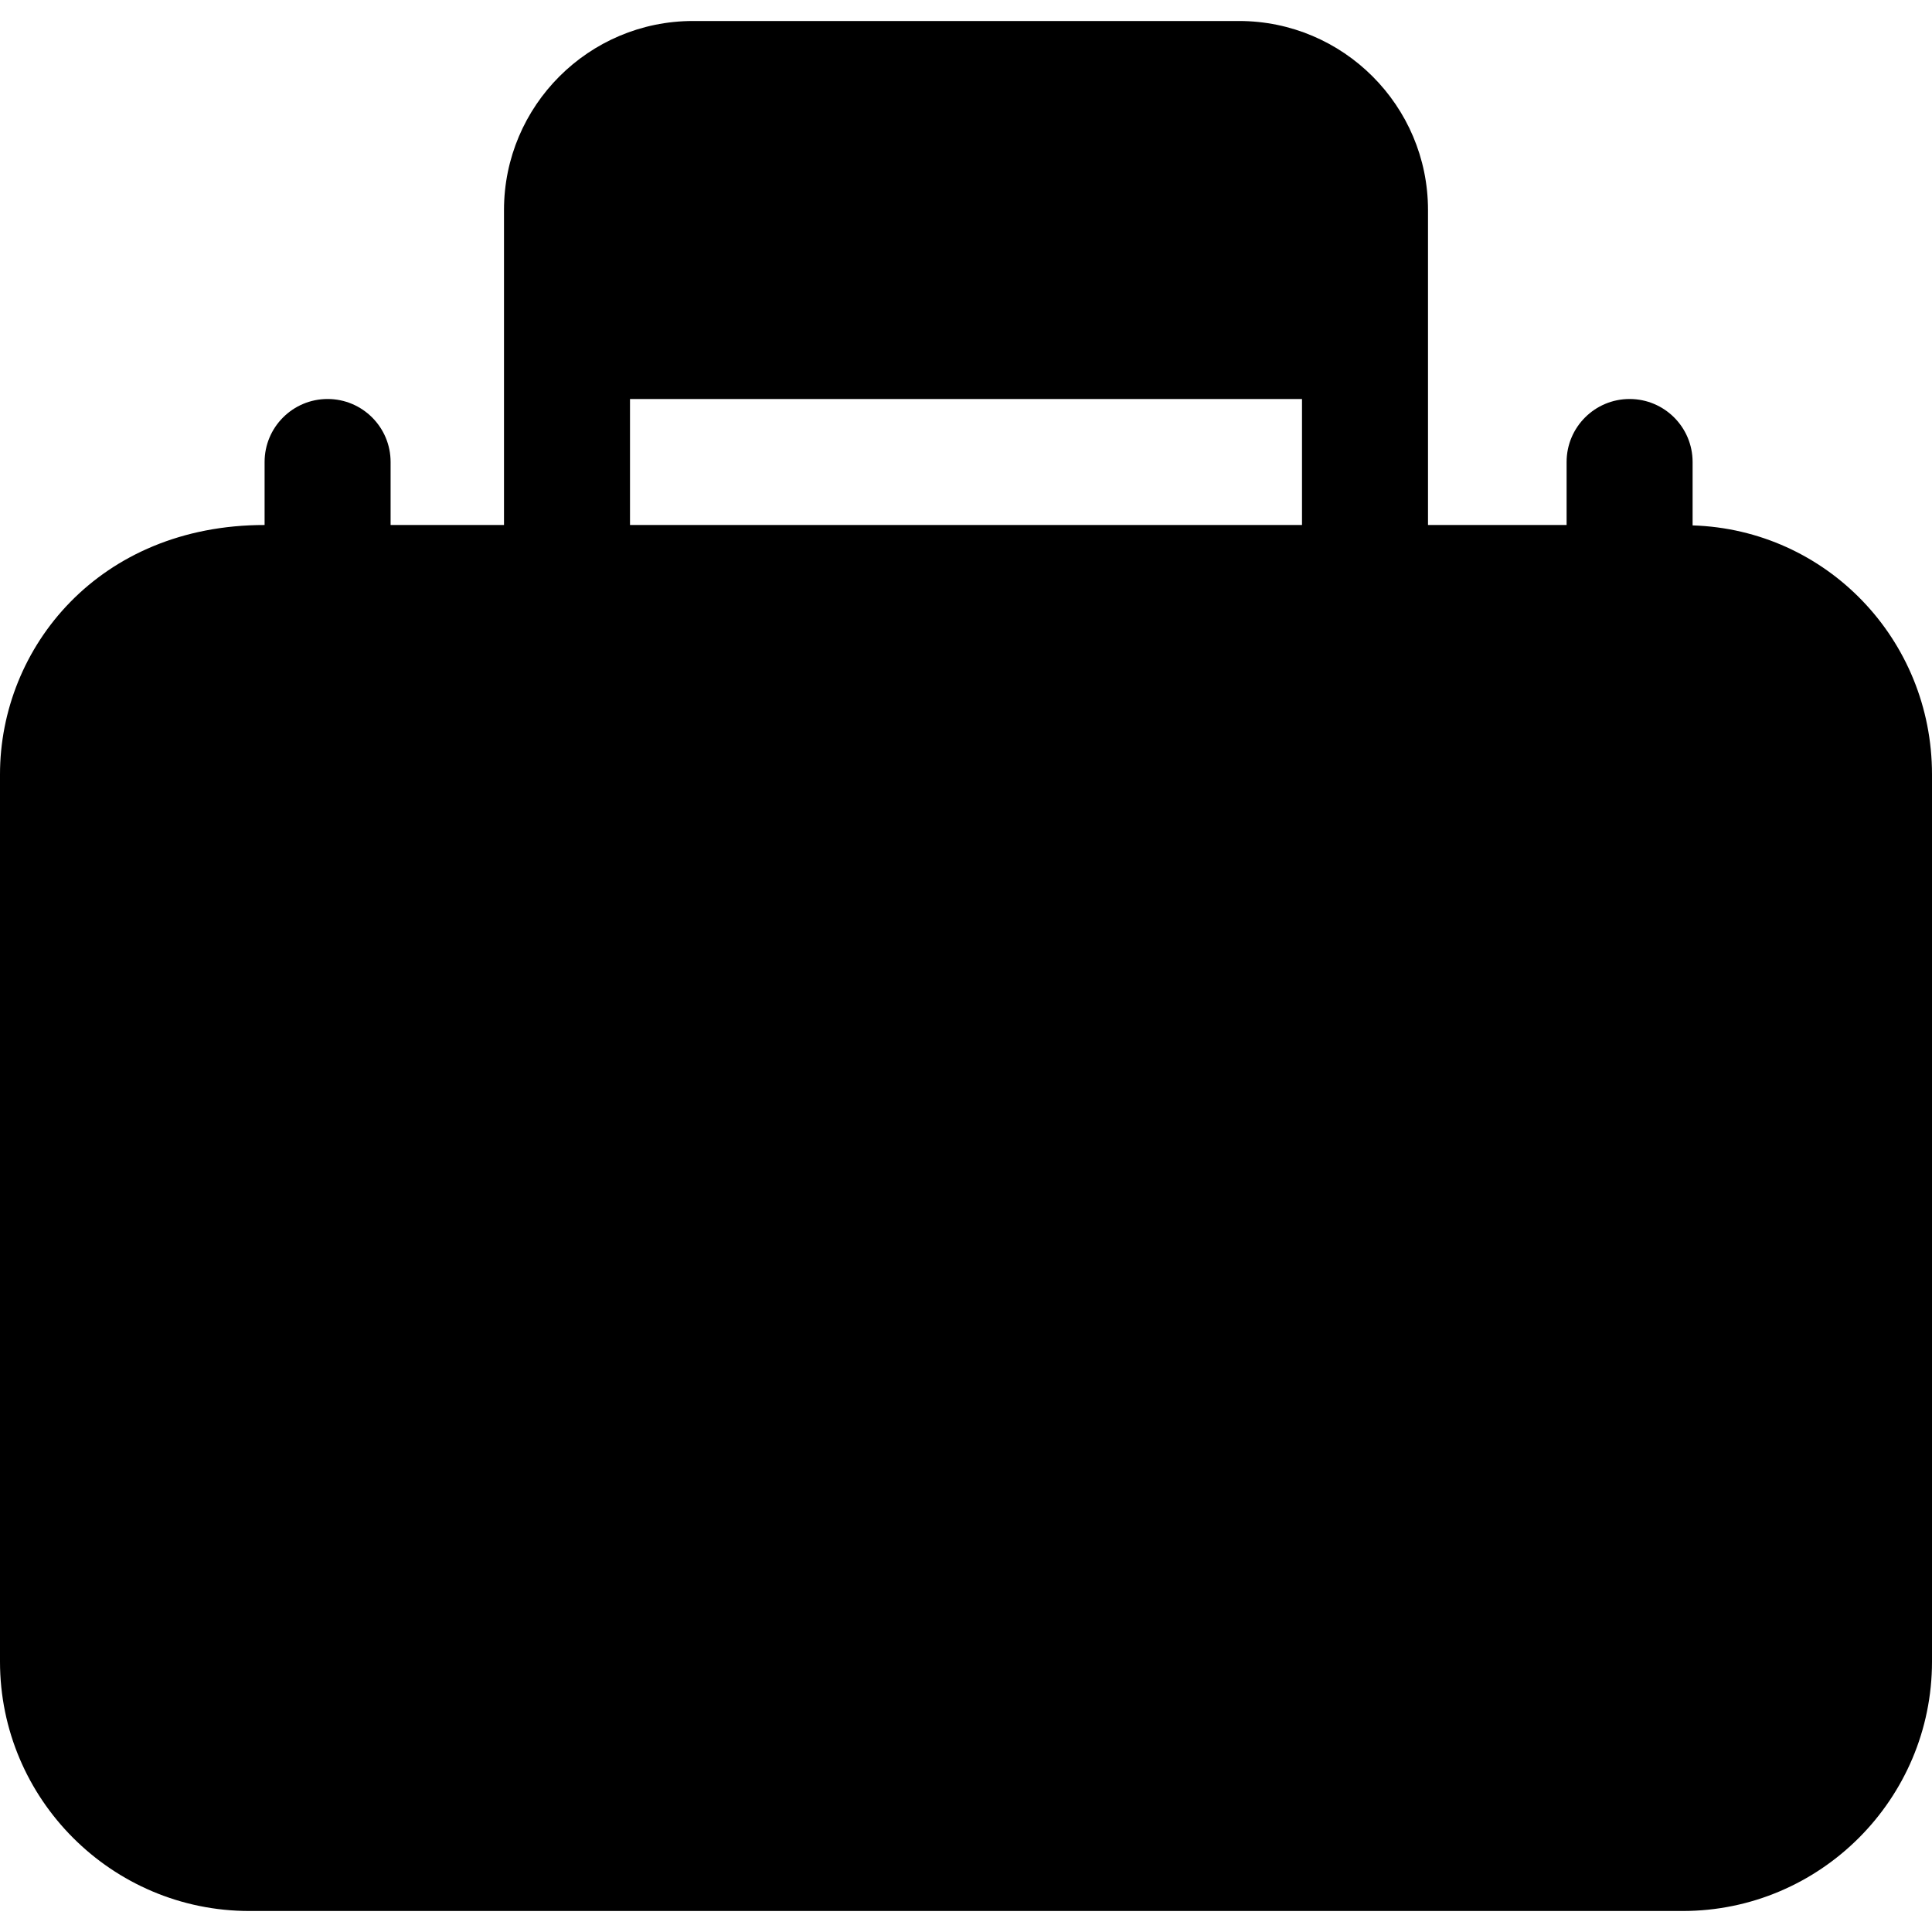
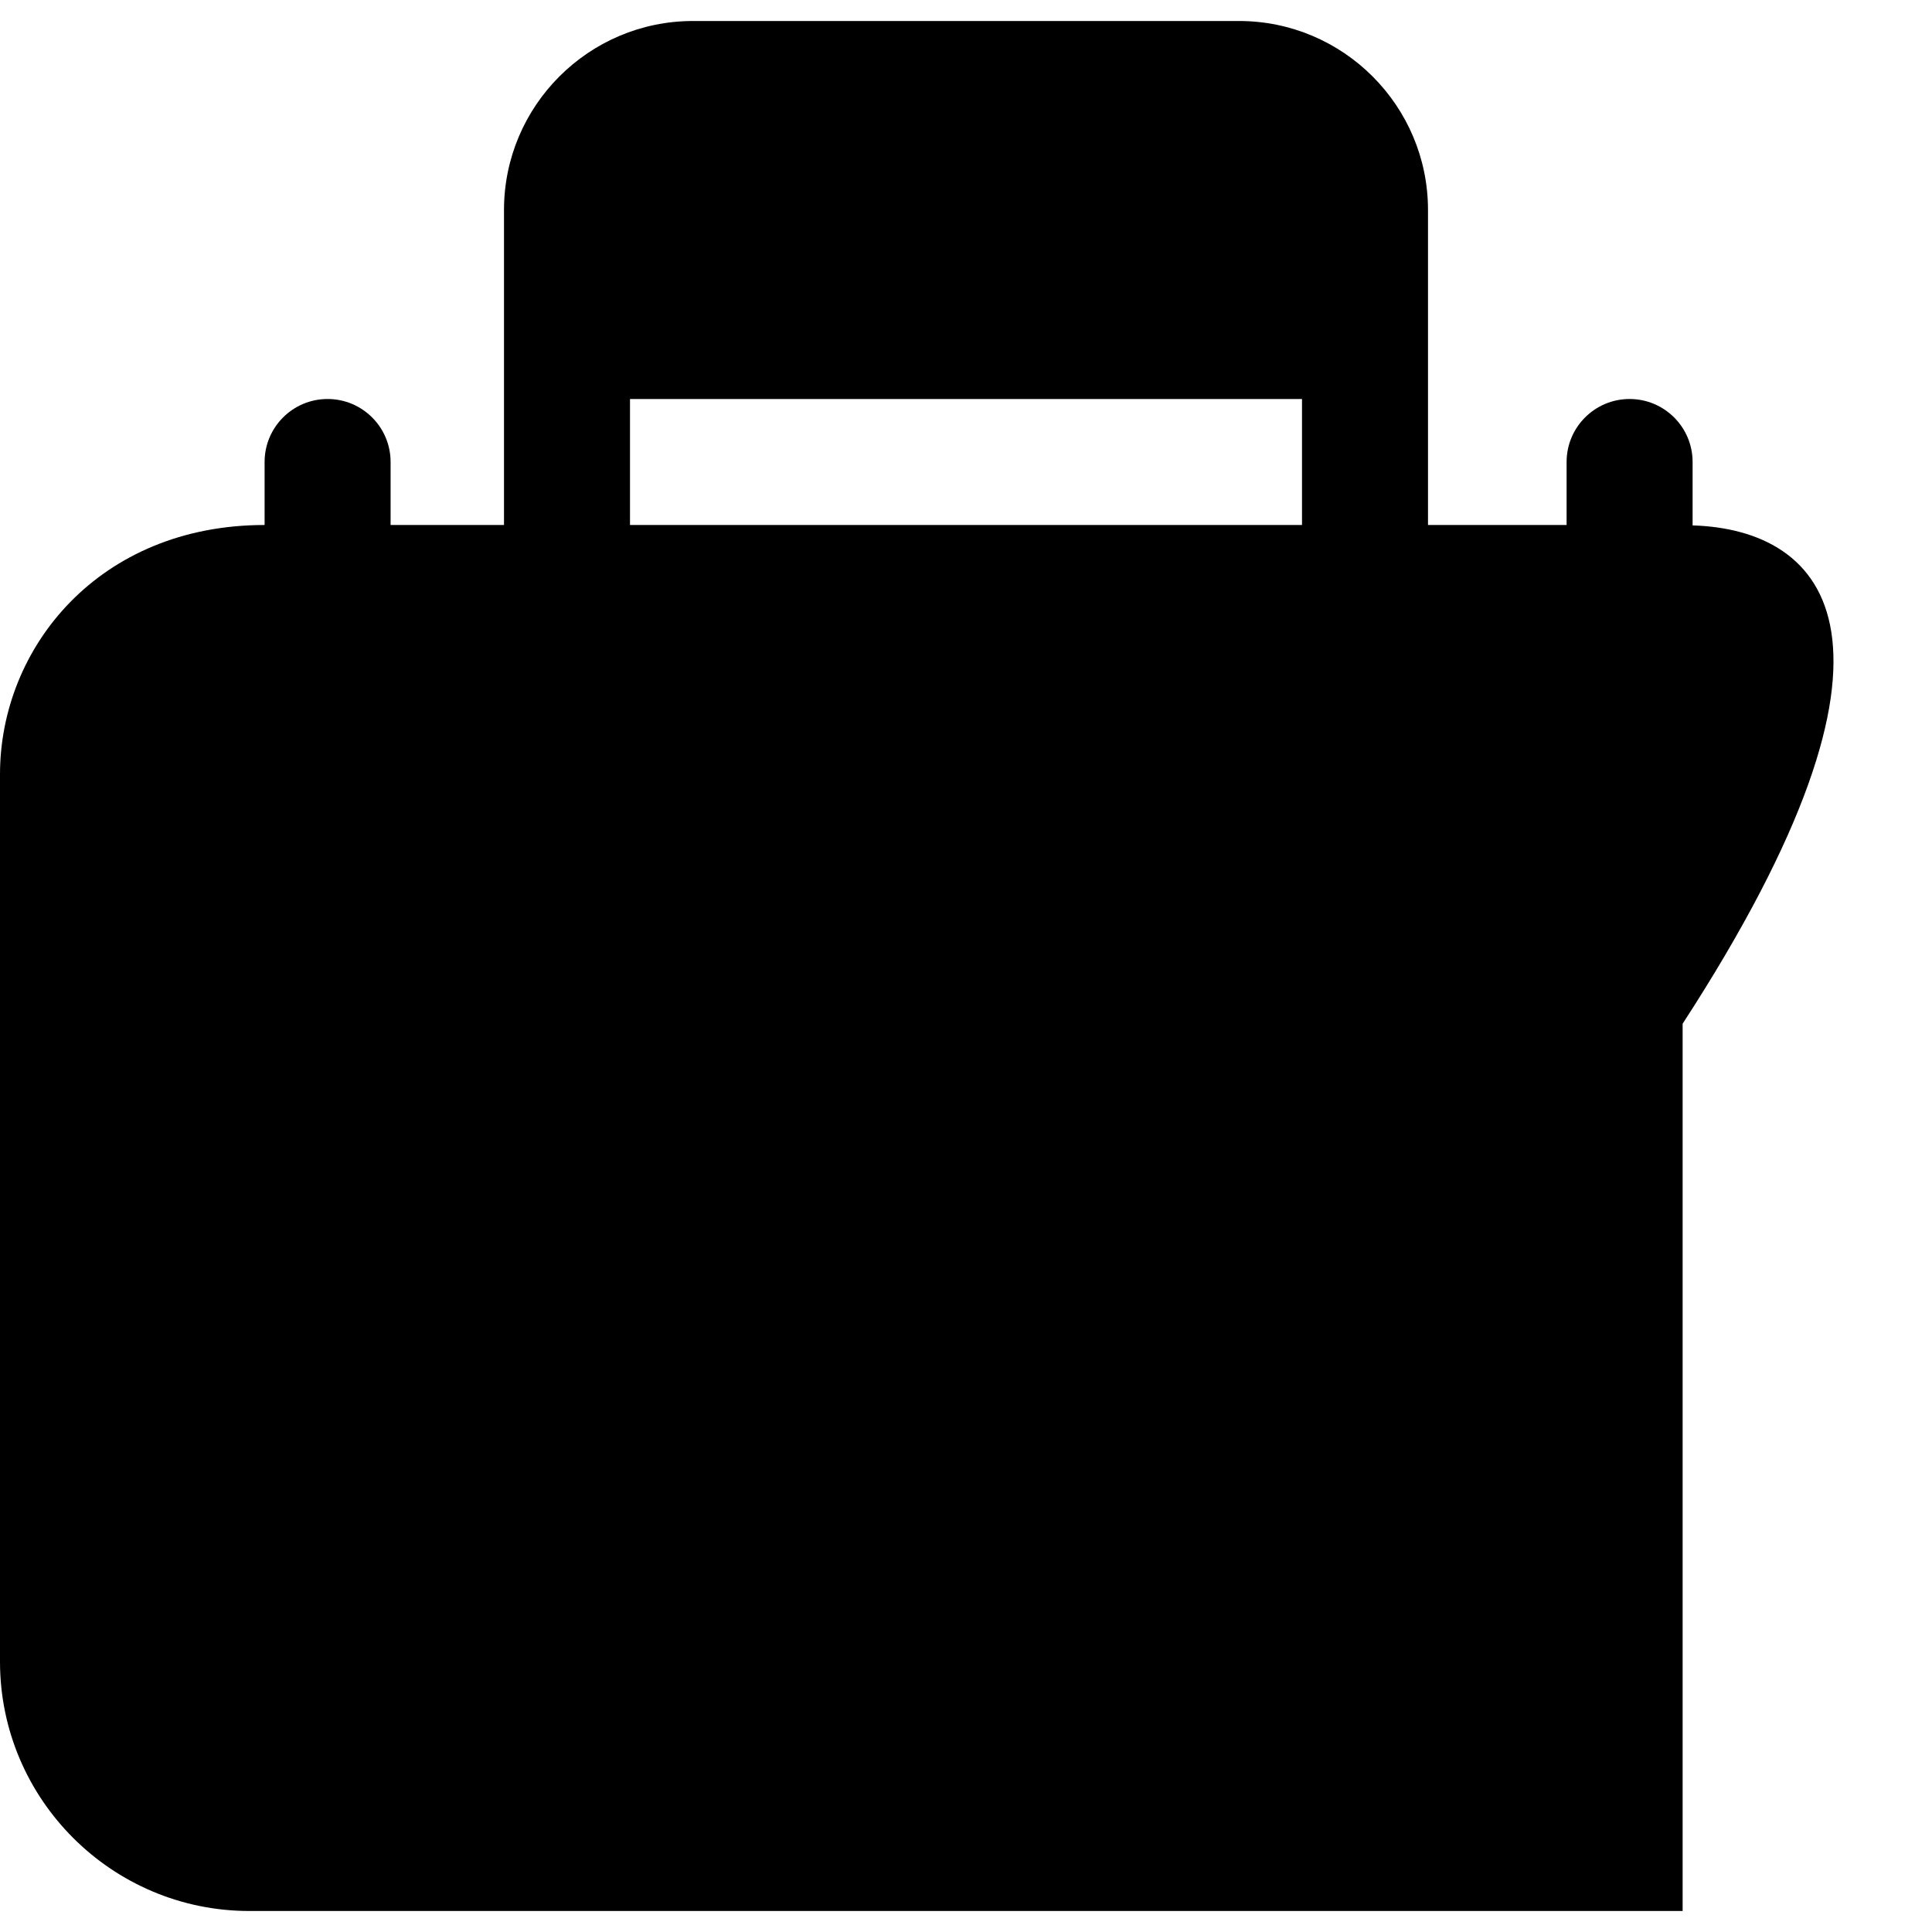
<svg xmlns="http://www.w3.org/2000/svg" version="1.1" id="Layer_1" x="0px" y="0px" viewBox="0 0 512 512" style="enable-background:new 0 0 512 512;" xml:space="preserve">
  <g>
    <g>
-       <path d="M448.557,139.236v-16.801c0-9.223-7.479-16.696-16.696-16.696c-9.217,0-16.696,7.473-16.696,16.696v16.696h-36.73V55.652    c0-27.619-22.468-50.087-50.087-50.087H183.652c-27.619,0-50.087,22.468-50.087,50.087v83.478h-30.052v-16.696    c0-9.223-7.479-16.696-16.696-16.696s-16.696,7.473-16.696,16.696v16.696C26.27,139.13,0,171.571,0,205.217v235.13    c0,36.44,29.641,66.087,66.087,66.087h379.826c36.445,0,66.087-29.647,66.087-66.087v-235.13    C512,169.482,484.031,140.353,448.557,139.236z M345.043,139.13H166.957v-33.391h178.087V139.13z" />
+       <path d="M448.557,139.236v-16.801c0-9.223-7.479-16.696-16.696-16.696c-9.217,0-16.696,7.473-16.696,16.696v16.696h-36.73V55.652    c0-27.619-22.468-50.087-50.087-50.087H183.652c-27.619,0-50.087,22.468-50.087,50.087v83.478h-30.052v-16.696    c0-9.223-7.479-16.696-16.696-16.696s-16.696,7.473-16.696,16.696v16.696C26.27,139.13,0,171.571,0,205.217v235.13    c0,36.44,29.641,66.087,66.087,66.087h379.826v-235.13    C512,169.482,484.031,140.353,448.557,139.236z M345.043,139.13H166.957v-33.391h178.087V139.13z" />
    </g>
  </g>
  <g>
</g>
  <g>
</g>
  <g>
</g>
  <g>
</g>
  <g>
</g>
  <g>
</g>
  <g>
</g>
  <g>
</g>
  <g>
</g>
  <g>
</g>
  <g>
</g>
  <g>
</g>
  <g>
</g>
  <g>
</g>
  <g>
</g>
</svg>